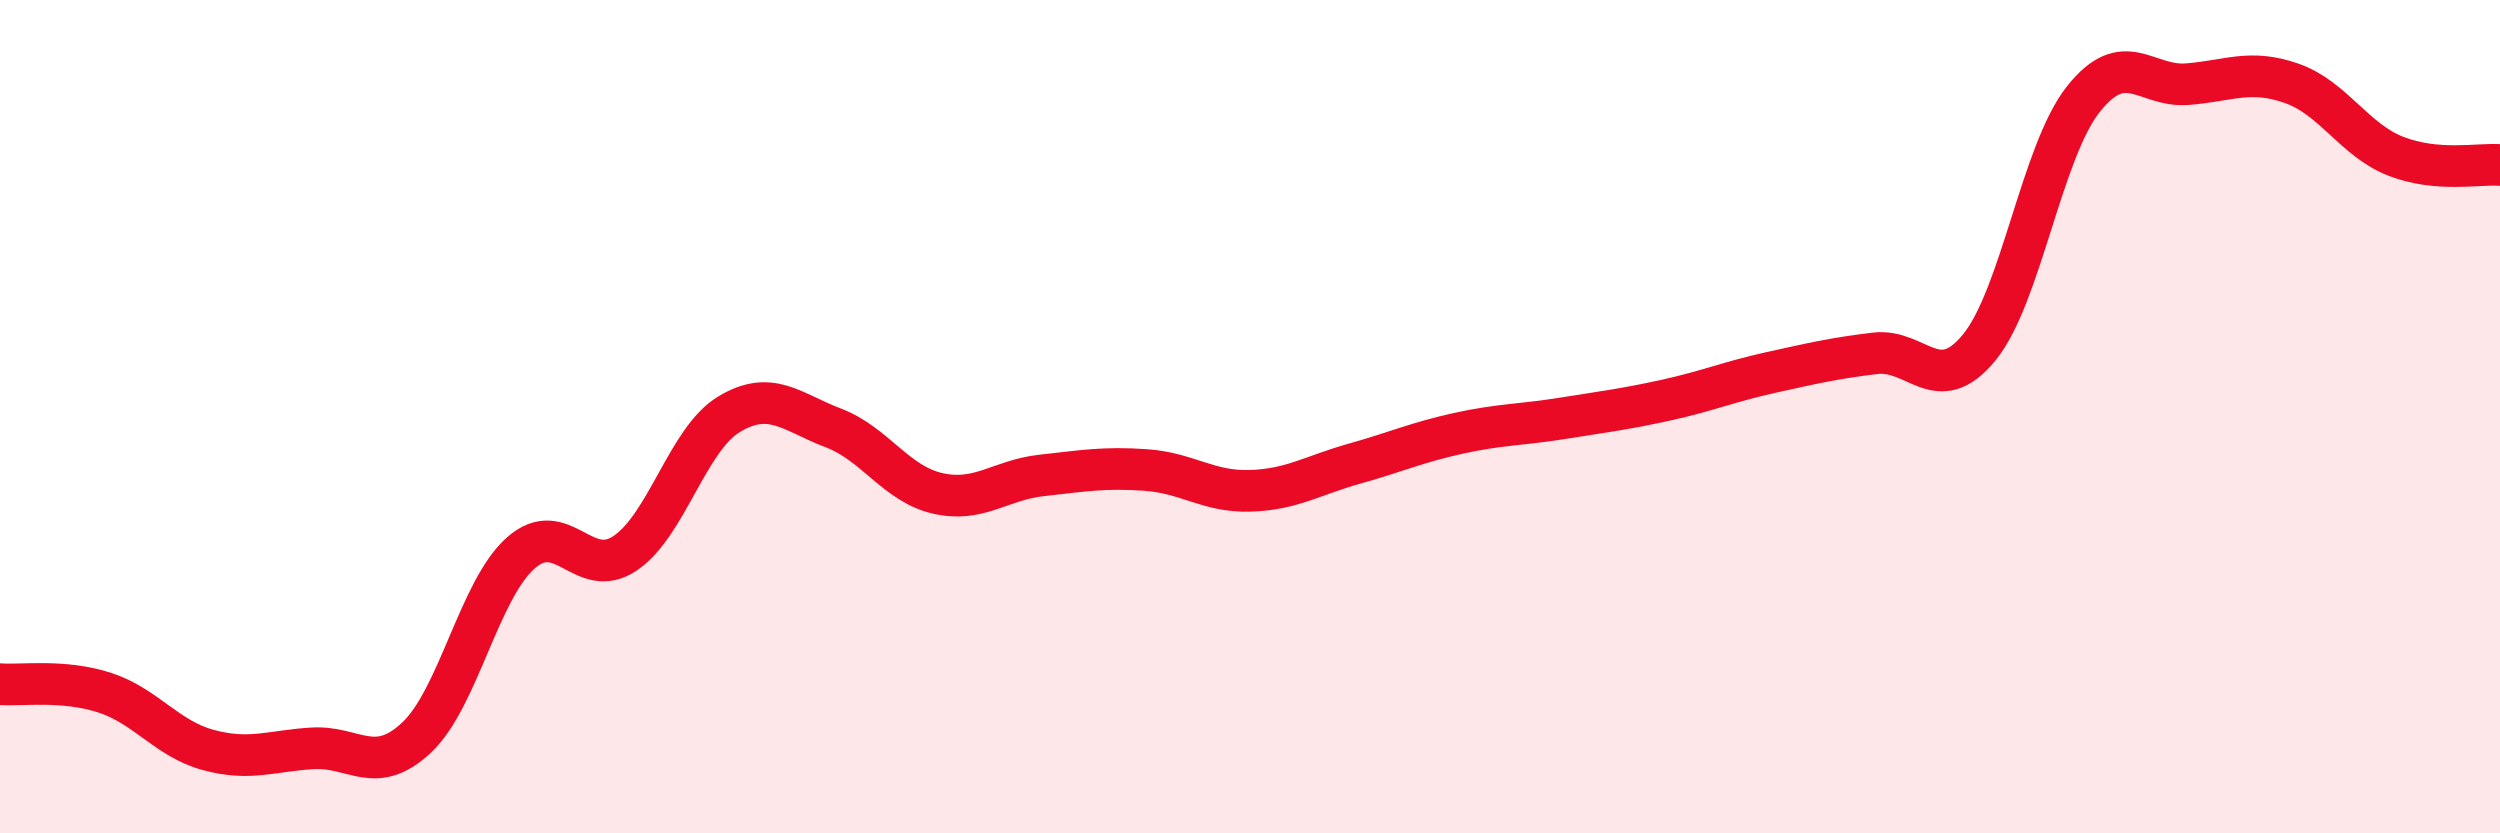
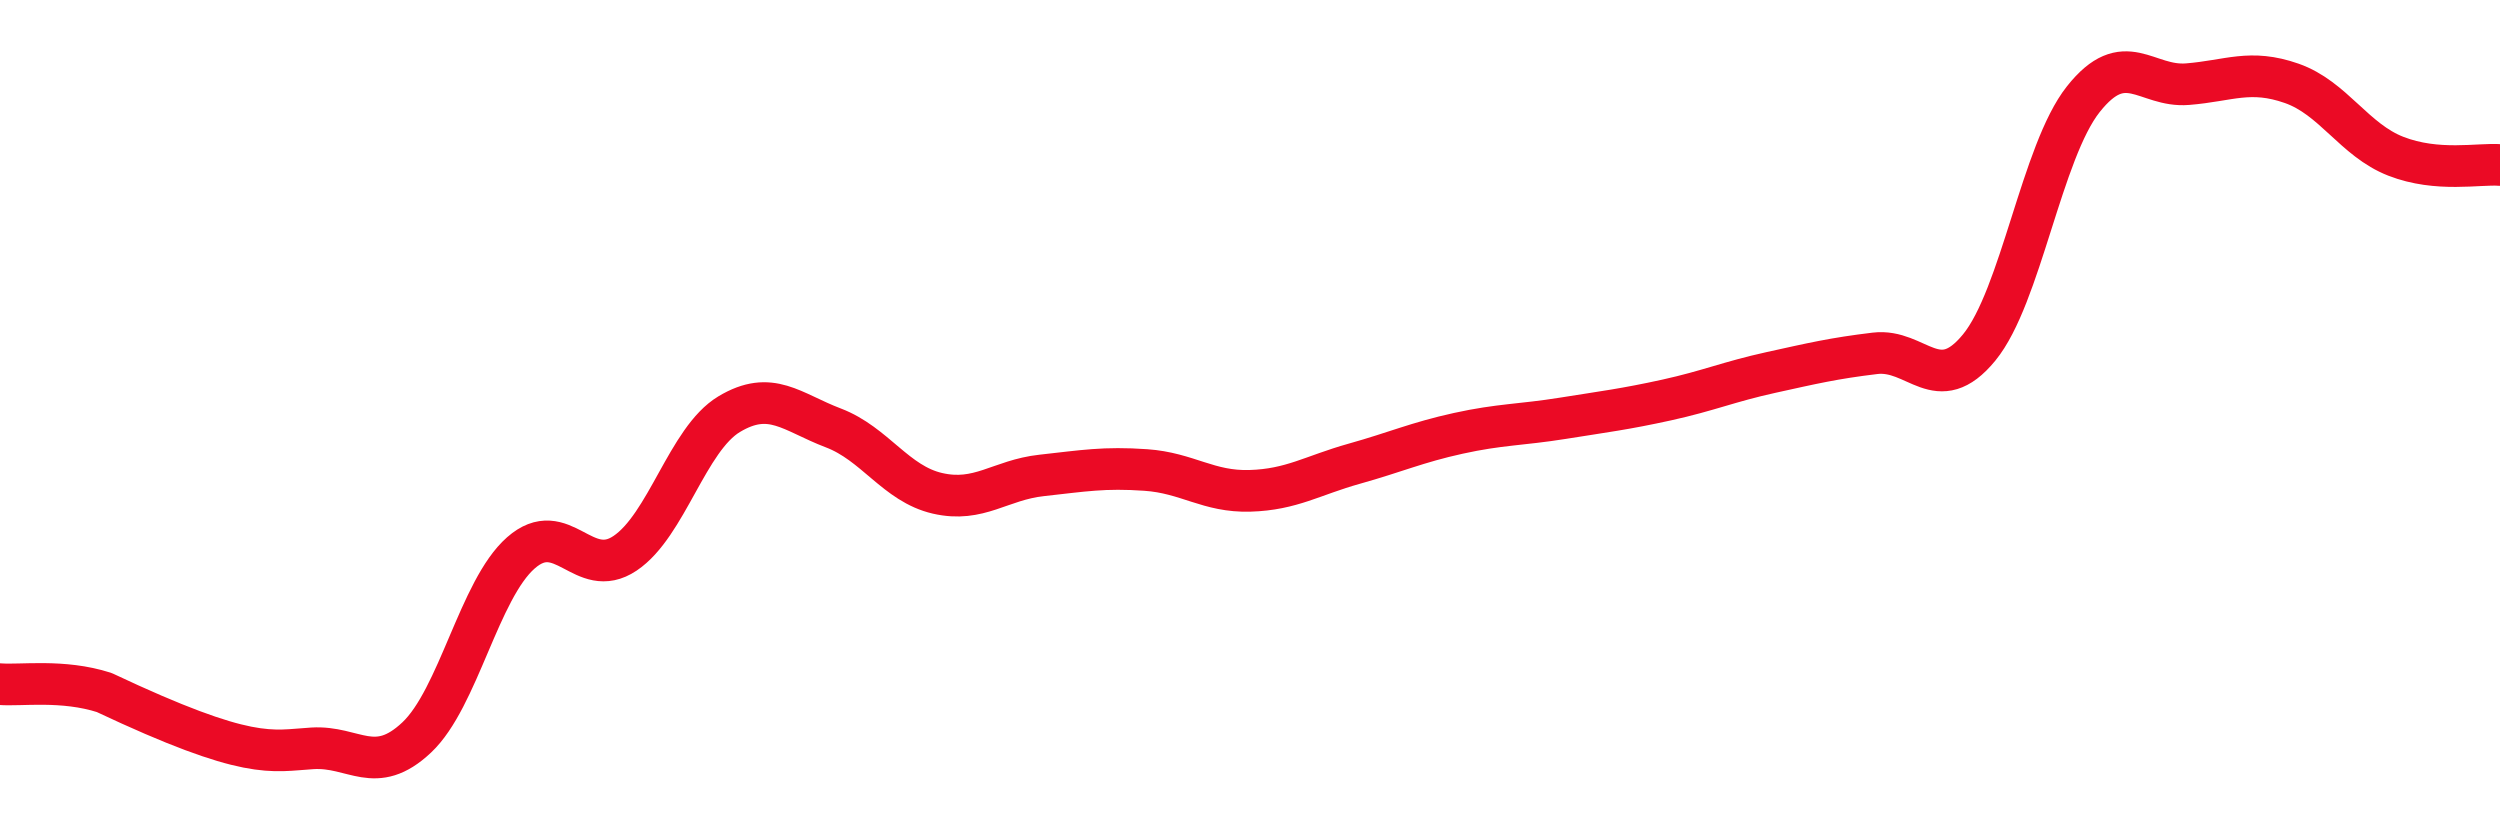
<svg xmlns="http://www.w3.org/2000/svg" width="60" height="20" viewBox="0 0 60 20">
-   <path d="M 0,16.42 C 0.5,16.46 1.5,16.3 2.5,16.62 C 3.5,16.94 4,17.73 5,18 C 6,18.27 6.5,18.02 7.5,17.96 C 8.5,17.9 9,18.64 10,17.7 C 11,16.76 11.5,14.15 12.5,13.27 C 13.5,12.39 14,13.95 15,13.28 C 16,12.61 16.5,10.54 17.5,9.94 C 18.5,9.34 19,9.89 20,10.27 C 21,10.65 21.5,11.61 22.5,11.84 C 23.5,12.07 24,11.52 25,11.41 C 26,11.3 26.5,11.21 27.5,11.28 C 28.5,11.35 29,11.81 30,11.78 C 31,11.75 31.5,11.41 32.5,11.13 C 33.5,10.85 34,10.62 35,10.4 C 36,10.18 36.5,10.2 37.5,10.04 C 38.5,9.88 39,9.82 40,9.6 C 41,9.38 41.5,9.16 42.5,8.94 C 43.5,8.72 44,8.6 45,8.48 C 46,8.36 46.5,9.56 47.5,8.34 C 48.5,7.12 49,3.64 50,2.38 C 51,1.12 51.5,2.1 52.5,2.02 C 53.5,1.94 54,1.65 55,2 C 56,2.35 56.5,3.36 57.5,3.75 C 58.5,4.14 59.5,3.92 60,3.96L60 20L0 20Z" fill="#EB0A25" opacity="0.1" stroke-linecap="round" stroke-linejoin="round" />
-   <path d="M 0,16.42 C 0.5,16.46 1.5,16.3 2.5,16.62 C 3.5,16.94 4,17.73 5,18 C 6,18.27 6.5,18.02 7.5,17.96 C 8.5,17.9 9,18.64 10,17.7 C 11,16.76 11.5,14.15 12.5,13.27 C 13.5,12.39 14,13.95 15,13.28 C 16,12.61 16.5,10.54 17.5,9.94 C 18.5,9.34 19,9.89 20,10.27 C 21,10.65 21.5,11.61 22.5,11.84 C 23.5,12.07 24,11.52 25,11.41 C 26,11.3 26.5,11.21 27.5,11.28 C 28.5,11.35 29,11.81 30,11.78 C 31,11.75 31.5,11.41 32.5,11.13 C 33.5,10.85 34,10.62 35,10.4 C 36,10.18 36.5,10.2 37.5,10.04 C 38.5,9.88 39,9.82 40,9.6 C 41,9.38 41.5,9.16 42.5,8.94 C 43.5,8.72 44,8.6 45,8.48 C 46,8.36 46.5,9.56 47.5,8.34 C 48.5,7.12 49,3.64 50,2.38 C 51,1.12 51.5,2.1 52.5,2.02 C 53.5,1.94 54,1.65 55,2 C 56,2.35 56.5,3.36 57.5,3.75 C 58.5,4.14 59.5,3.92 60,3.96" stroke="#EB0A25" stroke-width="1" fill="none" stroke-linecap="round" stroke-linejoin="round" />
+   <path d="M 0,16.42 C 0.5,16.46 1.5,16.3 2.5,16.62 C 6,18.27 6.5,18.02 7.5,17.96 C 8.5,17.9 9,18.64 10,17.7 C 11,16.76 11.5,14.15 12.5,13.27 C 13.5,12.39 14,13.95 15,13.28 C 16,12.61 16.5,10.54 17.5,9.94 C 18.5,9.34 19,9.89 20,10.27 C 21,10.65 21.5,11.61 22.5,11.84 C 23.5,12.07 24,11.52 25,11.41 C 26,11.3 26.5,11.21 27.5,11.28 C 28.5,11.35 29,11.81 30,11.78 C 31,11.75 31.5,11.41 32.5,11.13 C 33.5,10.85 34,10.62 35,10.4 C 36,10.18 36.5,10.2 37.5,10.04 C 38.5,9.88 39,9.82 40,9.6 C 41,9.38 41.5,9.16 42.5,8.94 C 43.5,8.72 44,8.6 45,8.48 C 46,8.36 46.5,9.56 47.5,8.34 C 48.5,7.12 49,3.64 50,2.38 C 51,1.12 51.5,2.1 52.5,2.02 C 53.5,1.94 54,1.65 55,2 C 56,2.35 56.5,3.36 57.5,3.75 C 58.5,4.14 59.5,3.92 60,3.96" stroke="#EB0A25" stroke-width="1" fill="none" stroke-linecap="round" stroke-linejoin="round" />
</svg>